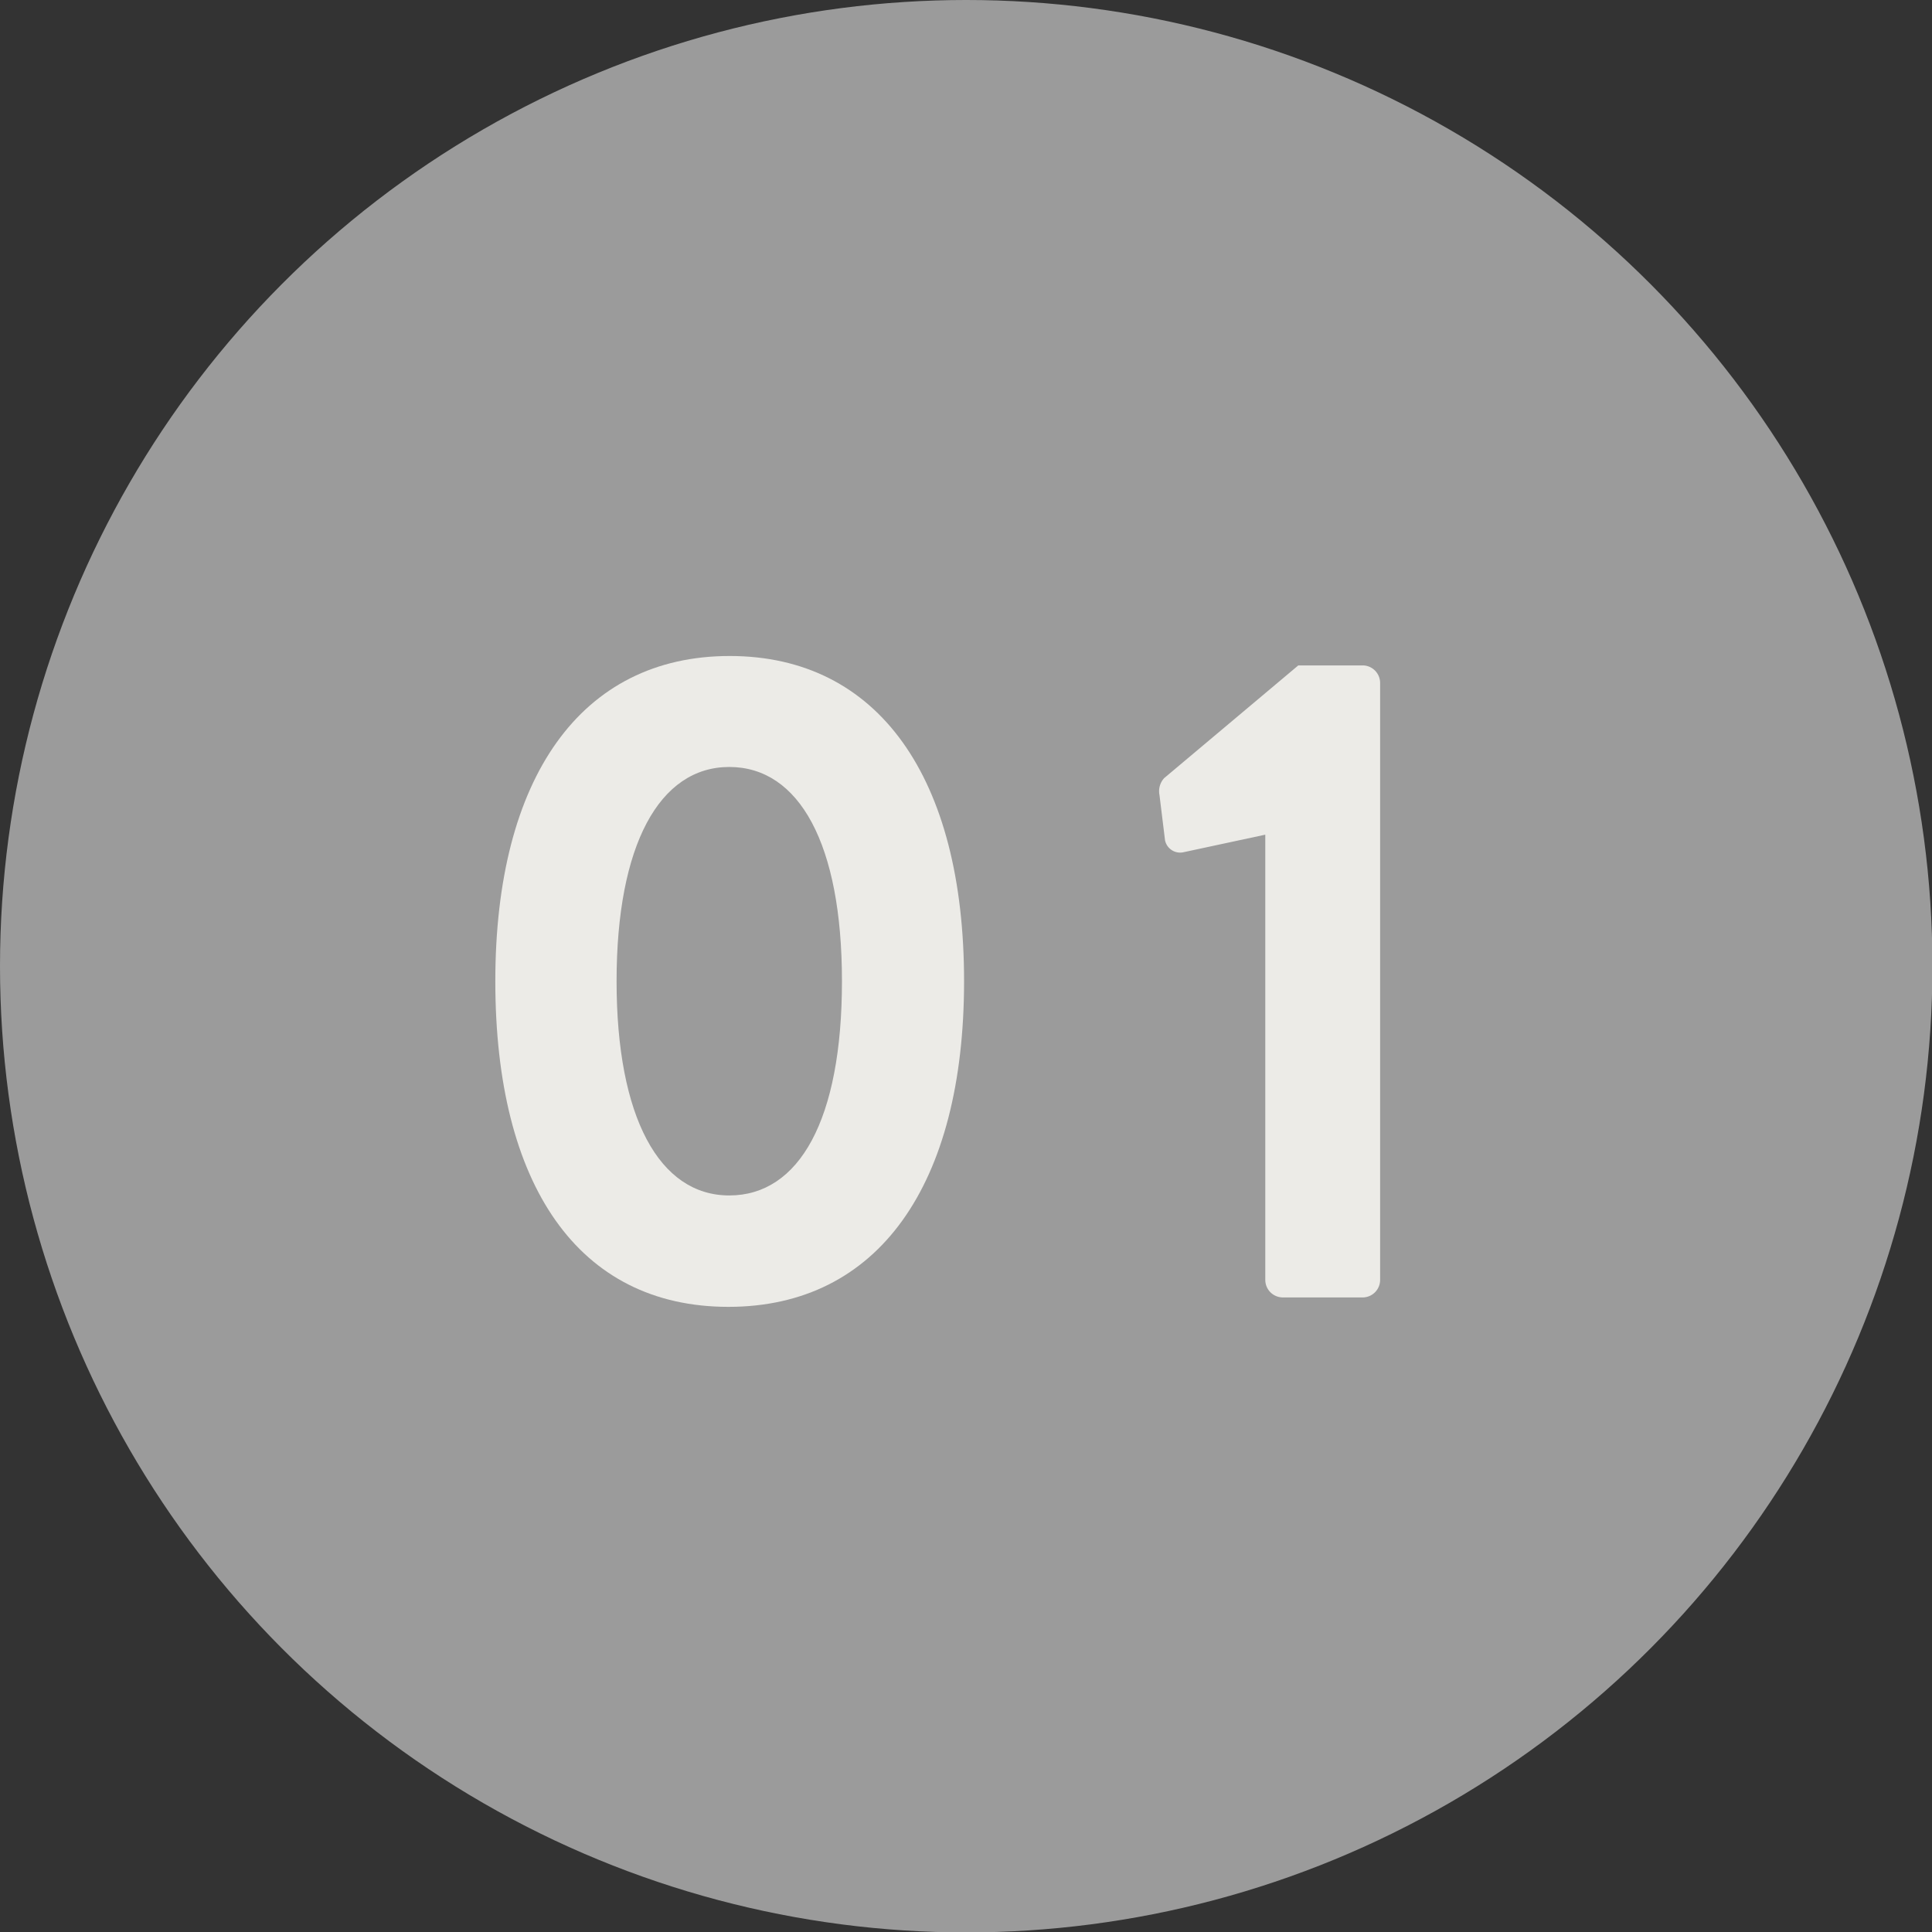
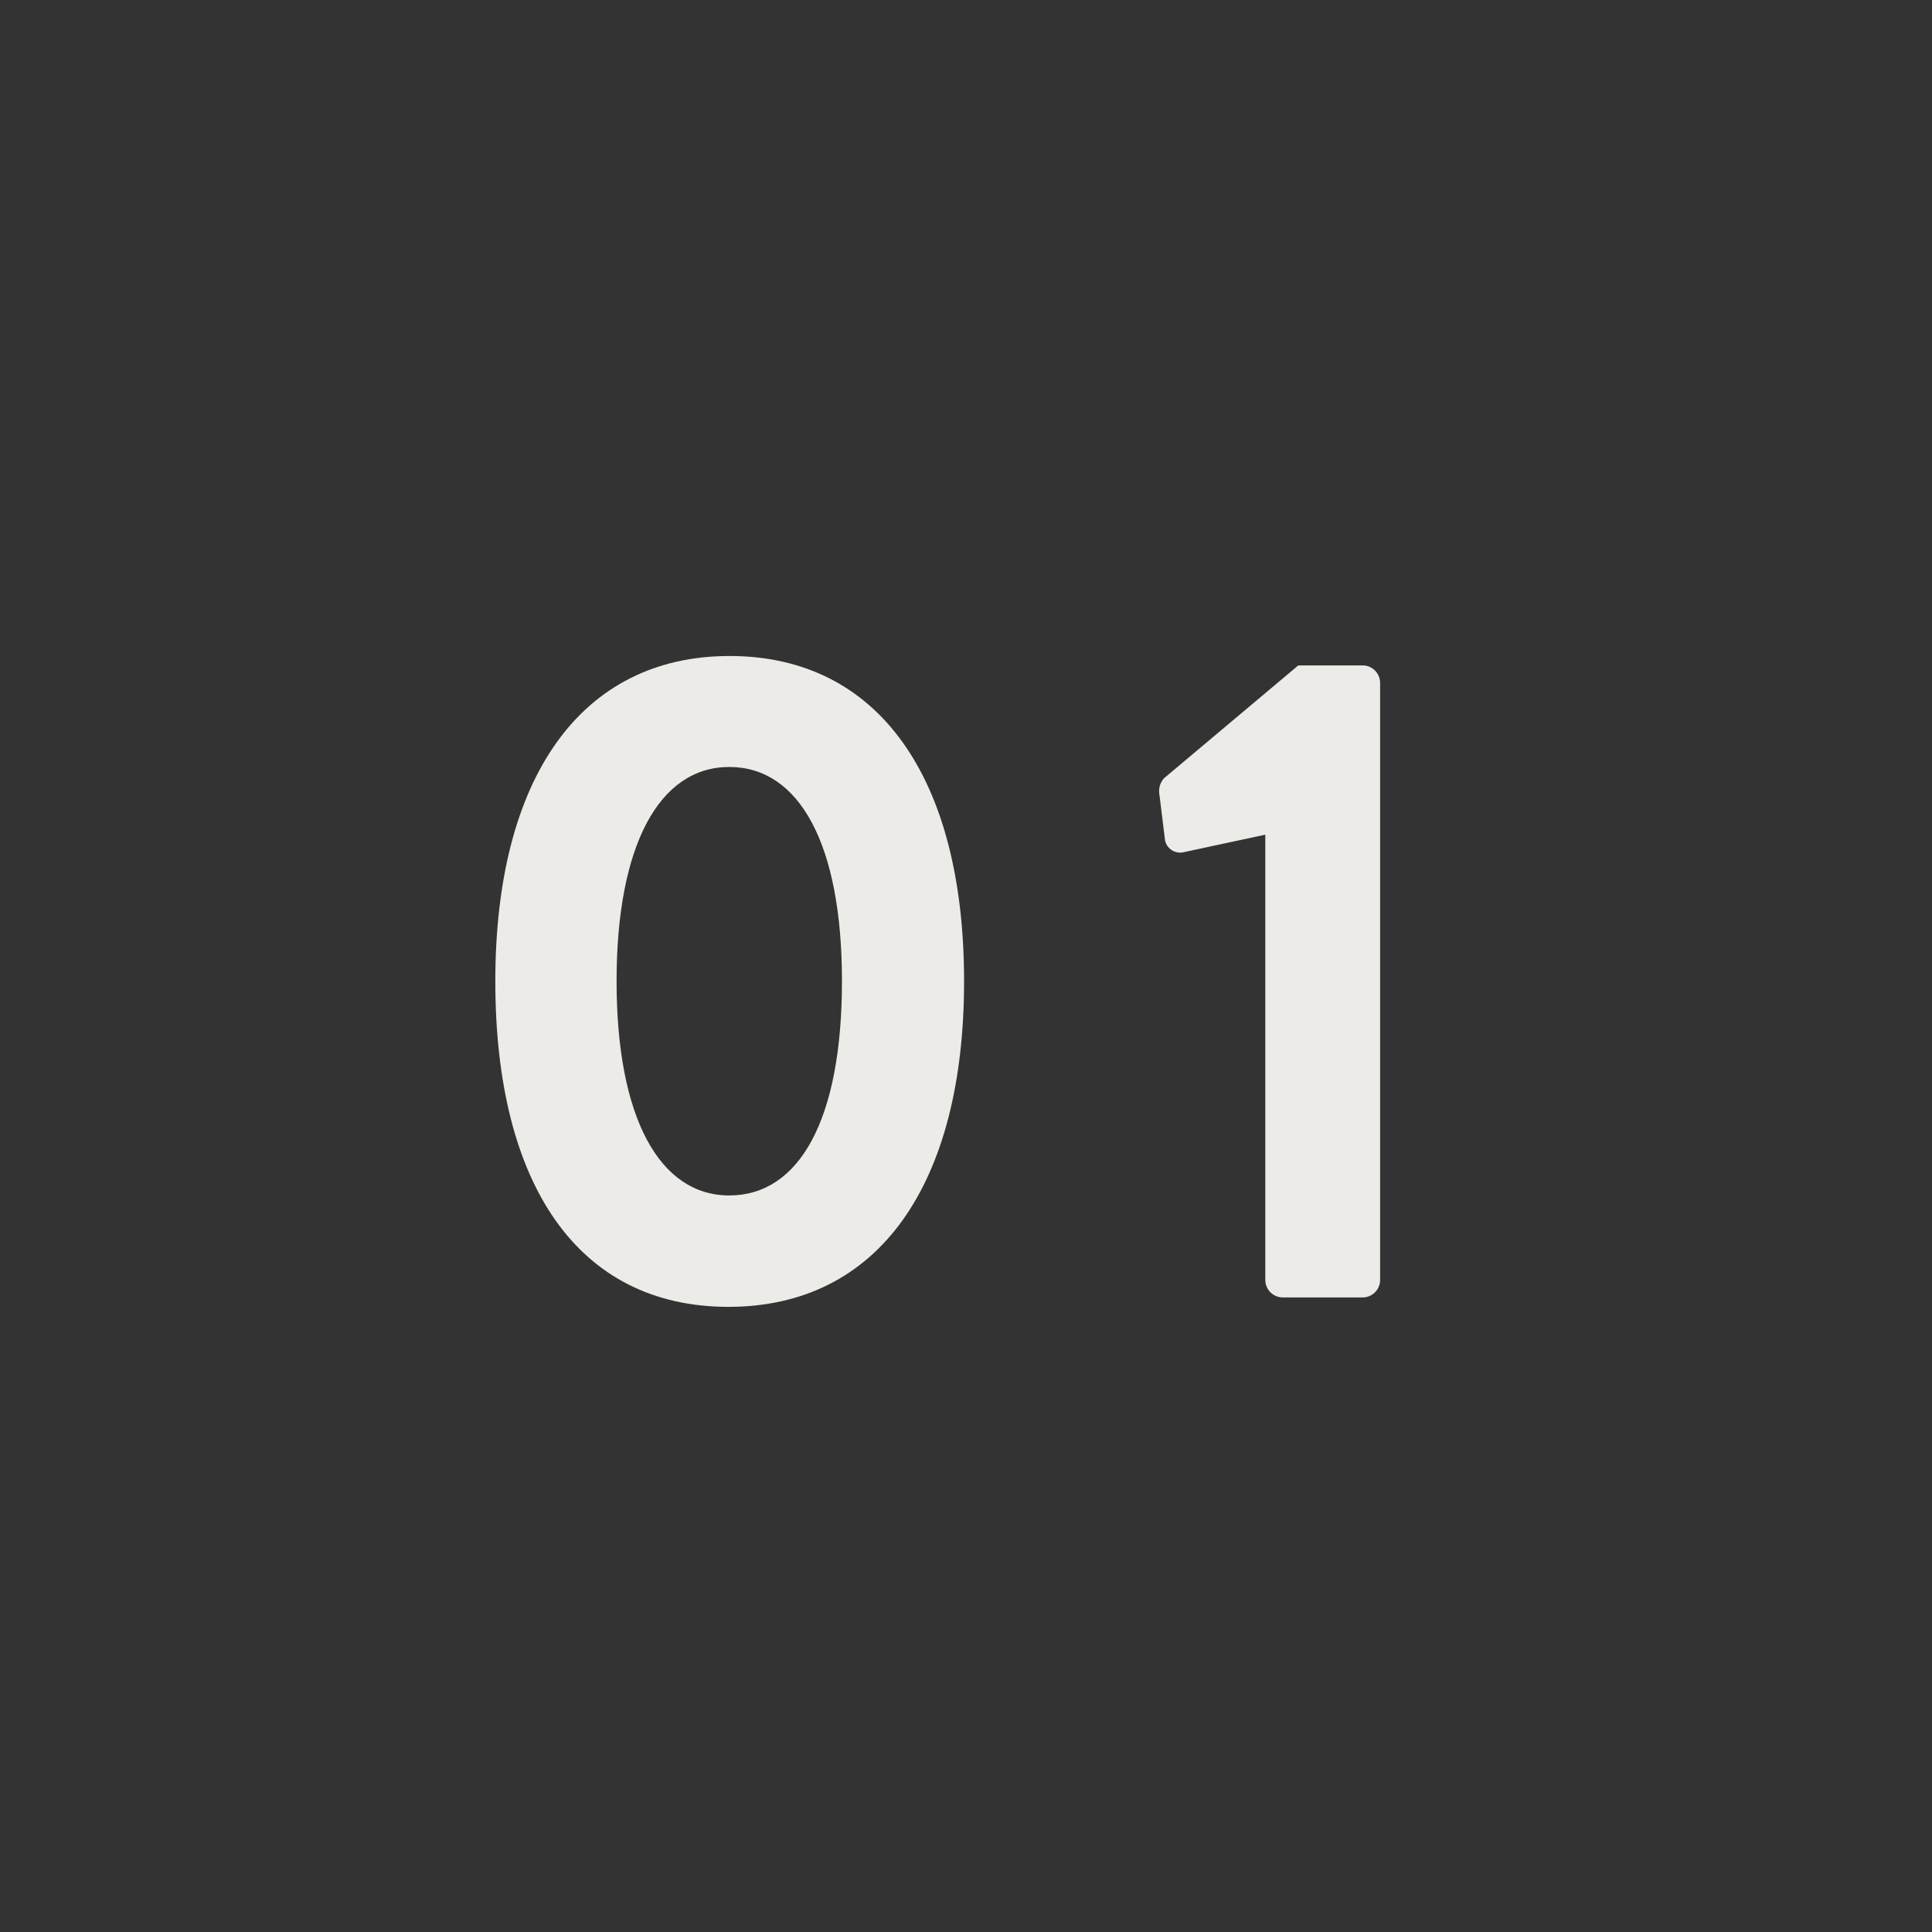
<svg xmlns="http://www.w3.org/2000/svg" viewBox="0 0 45.09 45.09" width="45.09" height="45.09">
  <rect x="0" y="0" width="45.09" height="45.09" fill="#333333" stroke="none" />
  <defs>
    <style>.cls-1{fill:#9b9b9b;}.cls-2{fill:#ecebe7;}</style>
  </defs>
  <title>アセット 5</title>
  <g id="レイヤー_2" data-name="レイヤー 2">
    <g id="レイヤー_1-2" data-name="レイヤー 1">
-       <circle class="cls-1" cx="22.55" cy="22.55" r="22.55" />
      <path class="cls-2" d="M11.56,22.9c0-4.75,2-7.59,5.47-7.59s5.47,2.84,5.47,7.59S20.5,30.5,17,30.5,11.56,27.66,11.56,22.9Zm8.09,0c0-3.21-1-5-2.63-5s-2.63,1.82-2.63,5,1,5,2.63,5S19.65,26.14,19.65,22.9Z" />
      <path class="cls-2" d="M29.53,19.48l-1.91.41a.36.36,0,0,1-.43-.28l-.13-1.06a.45.45,0,0,1,.11-.39l3.13-2.63h1.52a.41.41,0,0,1,.39.41V29.87a.41.41,0,0,1-.39.41H29.94a.41.41,0,0,1-.41-.41Z" />
    </g>
  </g>
</svg>